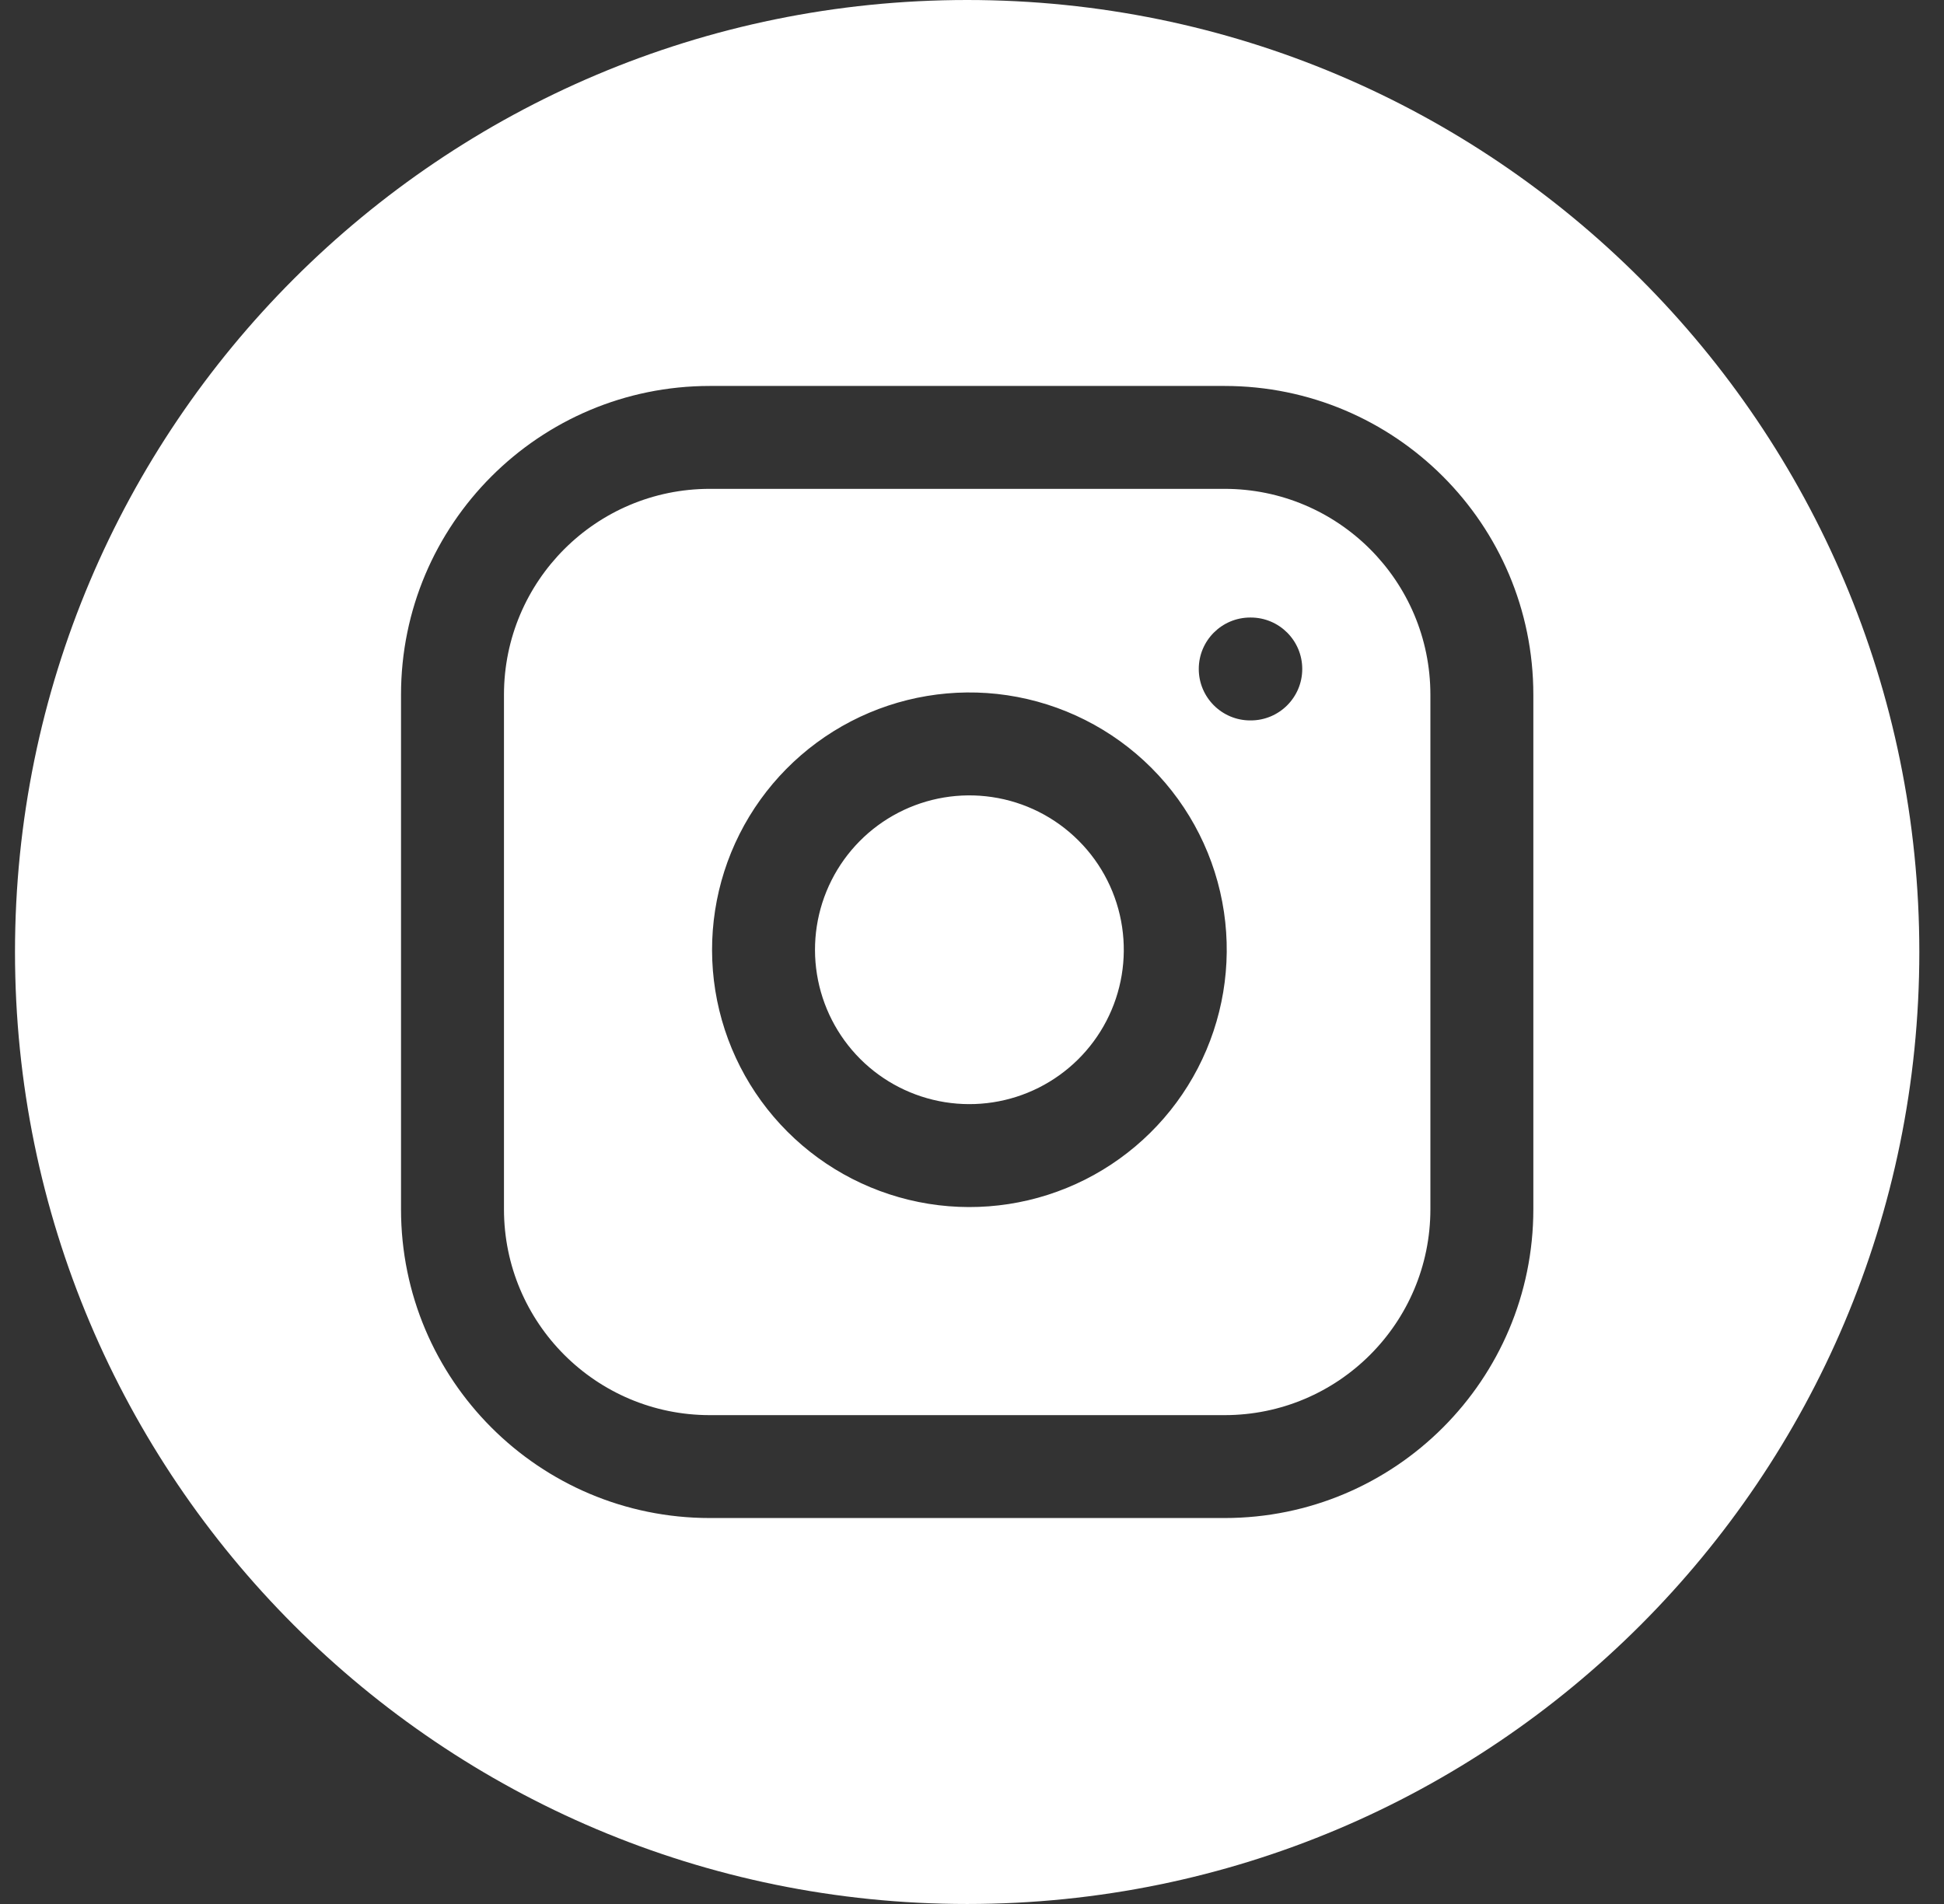
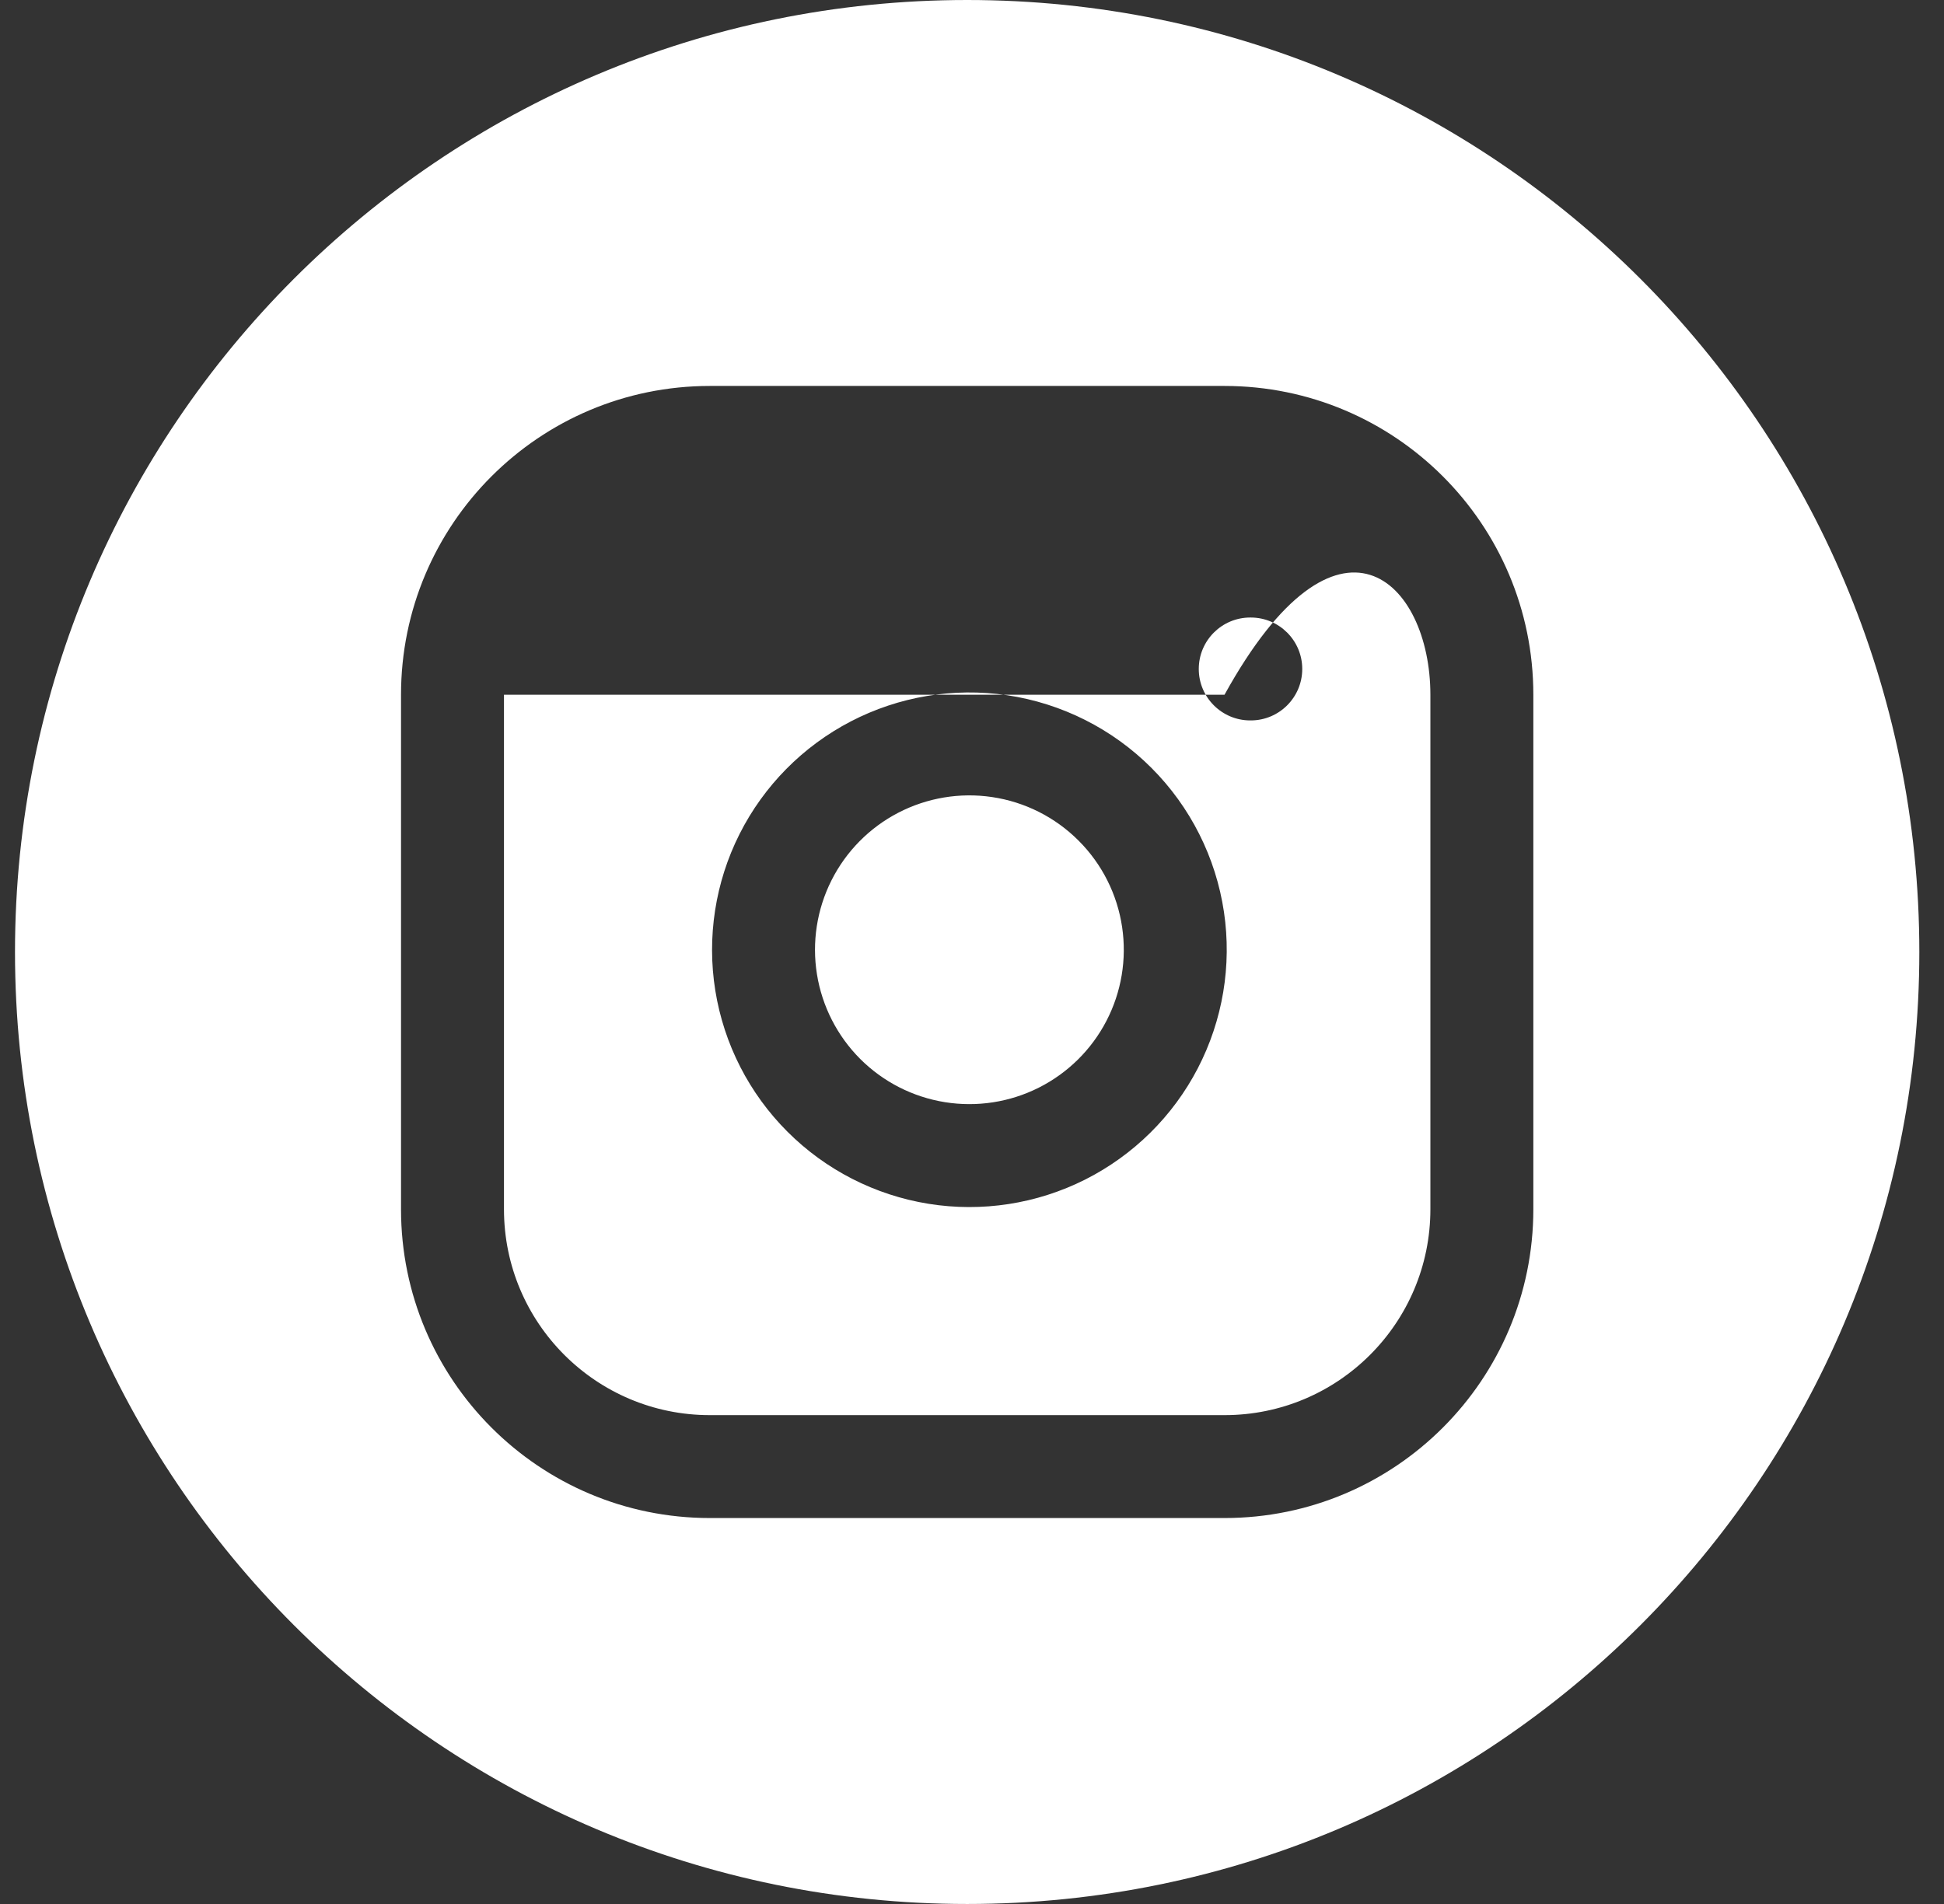
<svg xmlns="http://www.w3.org/2000/svg" width="49" height="48" viewBox="0 0 49 48" fill="none">
  <rect x="0" y="0" width="49" height="48" fill="#333333" stroke="none" />
-   <path fill-rule="evenodd" clip-rule="evenodd" d="M24.378 48C37.633 48 48.378 37.255 48.378 24C48.378 10.745 37.633 0 24.378 0C11.123 0 0.378 10.745 0.378 24C0.378 37.255 11.123 48 24.378 48ZM12.703 17.514C12.703 14.648 15.026 12.324 17.892 12.324H30.865C33.731 12.324 36.054 14.648 36.054 17.514V30.486C36.054 33.352 33.731 35.676 30.865 35.676H17.892C15.026 35.676 12.703 33.352 12.703 30.486V17.514ZM17.892 9.73C13.593 9.73 10.108 13.215 10.108 17.514V30.486C10.108 34.785 13.593 38.27 17.892 38.27H30.865C35.164 38.27 38.649 34.785 38.649 30.486V17.514C38.649 13.215 35.164 9.73 30.865 9.73H17.892ZM31.513 15.568C30.797 15.568 30.216 16.148 30.216 16.865C30.216 17.581 30.797 18.162 31.513 18.162H31.526C32.243 18.162 32.824 17.581 32.824 16.865C32.824 16.148 32.243 15.568 31.526 15.568H31.513ZM22.642 20.489C23.369 20.112 24.195 19.974 25.005 20.094C25.831 20.216 26.596 20.601 27.186 21.192C27.777 21.782 28.162 22.547 28.284 23.373C28.404 24.183 28.266 25.01 27.889 25.736C27.512 26.463 26.915 27.052 26.184 27.42C25.453 27.788 24.624 27.916 23.816 27.786C23.008 27.656 22.261 27.275 21.682 26.696C21.104 26.117 20.722 25.37 20.592 24.562C20.462 23.754 20.59 22.925 20.958 22.194C21.326 21.463 21.915 20.866 22.642 20.489ZM25.386 17.527C24.036 17.327 22.658 17.558 21.447 18.186C20.236 18.815 19.254 19.809 18.64 21.028C18.027 22.246 17.814 23.627 18.03 24.974C18.247 26.321 18.883 27.566 19.848 28.53C20.812 29.495 22.057 30.131 23.404 30.348C24.751 30.565 26.132 30.351 27.351 29.738C28.569 29.124 29.564 28.142 30.192 26.931C30.82 25.72 31.051 24.342 30.851 22.992C30.647 21.616 30.005 20.341 29.021 19.357C28.037 18.373 26.762 17.732 25.386 17.527Z" fill="white" />
+   <path fill-rule="evenodd" clip-rule="evenodd" d="M24.378 48C37.633 48 48.378 37.255 48.378 24C48.378 10.745 37.633 0 24.378 0C11.123 0 0.378 10.745 0.378 24C0.378 37.255 11.123 48 24.378 48ZM12.703 17.514H30.865C33.731 12.324 36.054 14.648 36.054 17.514V30.486C36.054 33.352 33.731 35.676 30.865 35.676H17.892C15.026 35.676 12.703 33.352 12.703 30.486V17.514ZM17.892 9.73C13.593 9.73 10.108 13.215 10.108 17.514V30.486C10.108 34.785 13.593 38.27 17.892 38.27H30.865C35.164 38.27 38.649 34.785 38.649 30.486V17.514C38.649 13.215 35.164 9.73 30.865 9.73H17.892ZM31.513 15.568C30.797 15.568 30.216 16.148 30.216 16.865C30.216 17.581 30.797 18.162 31.513 18.162H31.526C32.243 18.162 32.824 17.581 32.824 16.865C32.824 16.148 32.243 15.568 31.526 15.568H31.513ZM22.642 20.489C23.369 20.112 24.195 19.974 25.005 20.094C25.831 20.216 26.596 20.601 27.186 21.192C27.777 21.782 28.162 22.547 28.284 23.373C28.404 24.183 28.266 25.01 27.889 25.736C27.512 26.463 26.915 27.052 26.184 27.42C25.453 27.788 24.624 27.916 23.816 27.786C23.008 27.656 22.261 27.275 21.682 26.696C21.104 26.117 20.722 25.37 20.592 24.562C20.462 23.754 20.59 22.925 20.958 22.194C21.326 21.463 21.915 20.866 22.642 20.489ZM25.386 17.527C24.036 17.327 22.658 17.558 21.447 18.186C20.236 18.815 19.254 19.809 18.64 21.028C18.027 22.246 17.814 23.627 18.03 24.974C18.247 26.321 18.883 27.566 19.848 28.53C20.812 29.495 22.057 30.131 23.404 30.348C24.751 30.565 26.132 30.351 27.351 29.738C28.569 29.124 29.564 28.142 30.192 26.931C30.82 25.72 31.051 24.342 30.851 22.992C30.647 21.616 30.005 20.341 29.021 19.357C28.037 18.373 26.762 17.732 25.386 17.527Z" fill="white" />
</svg>